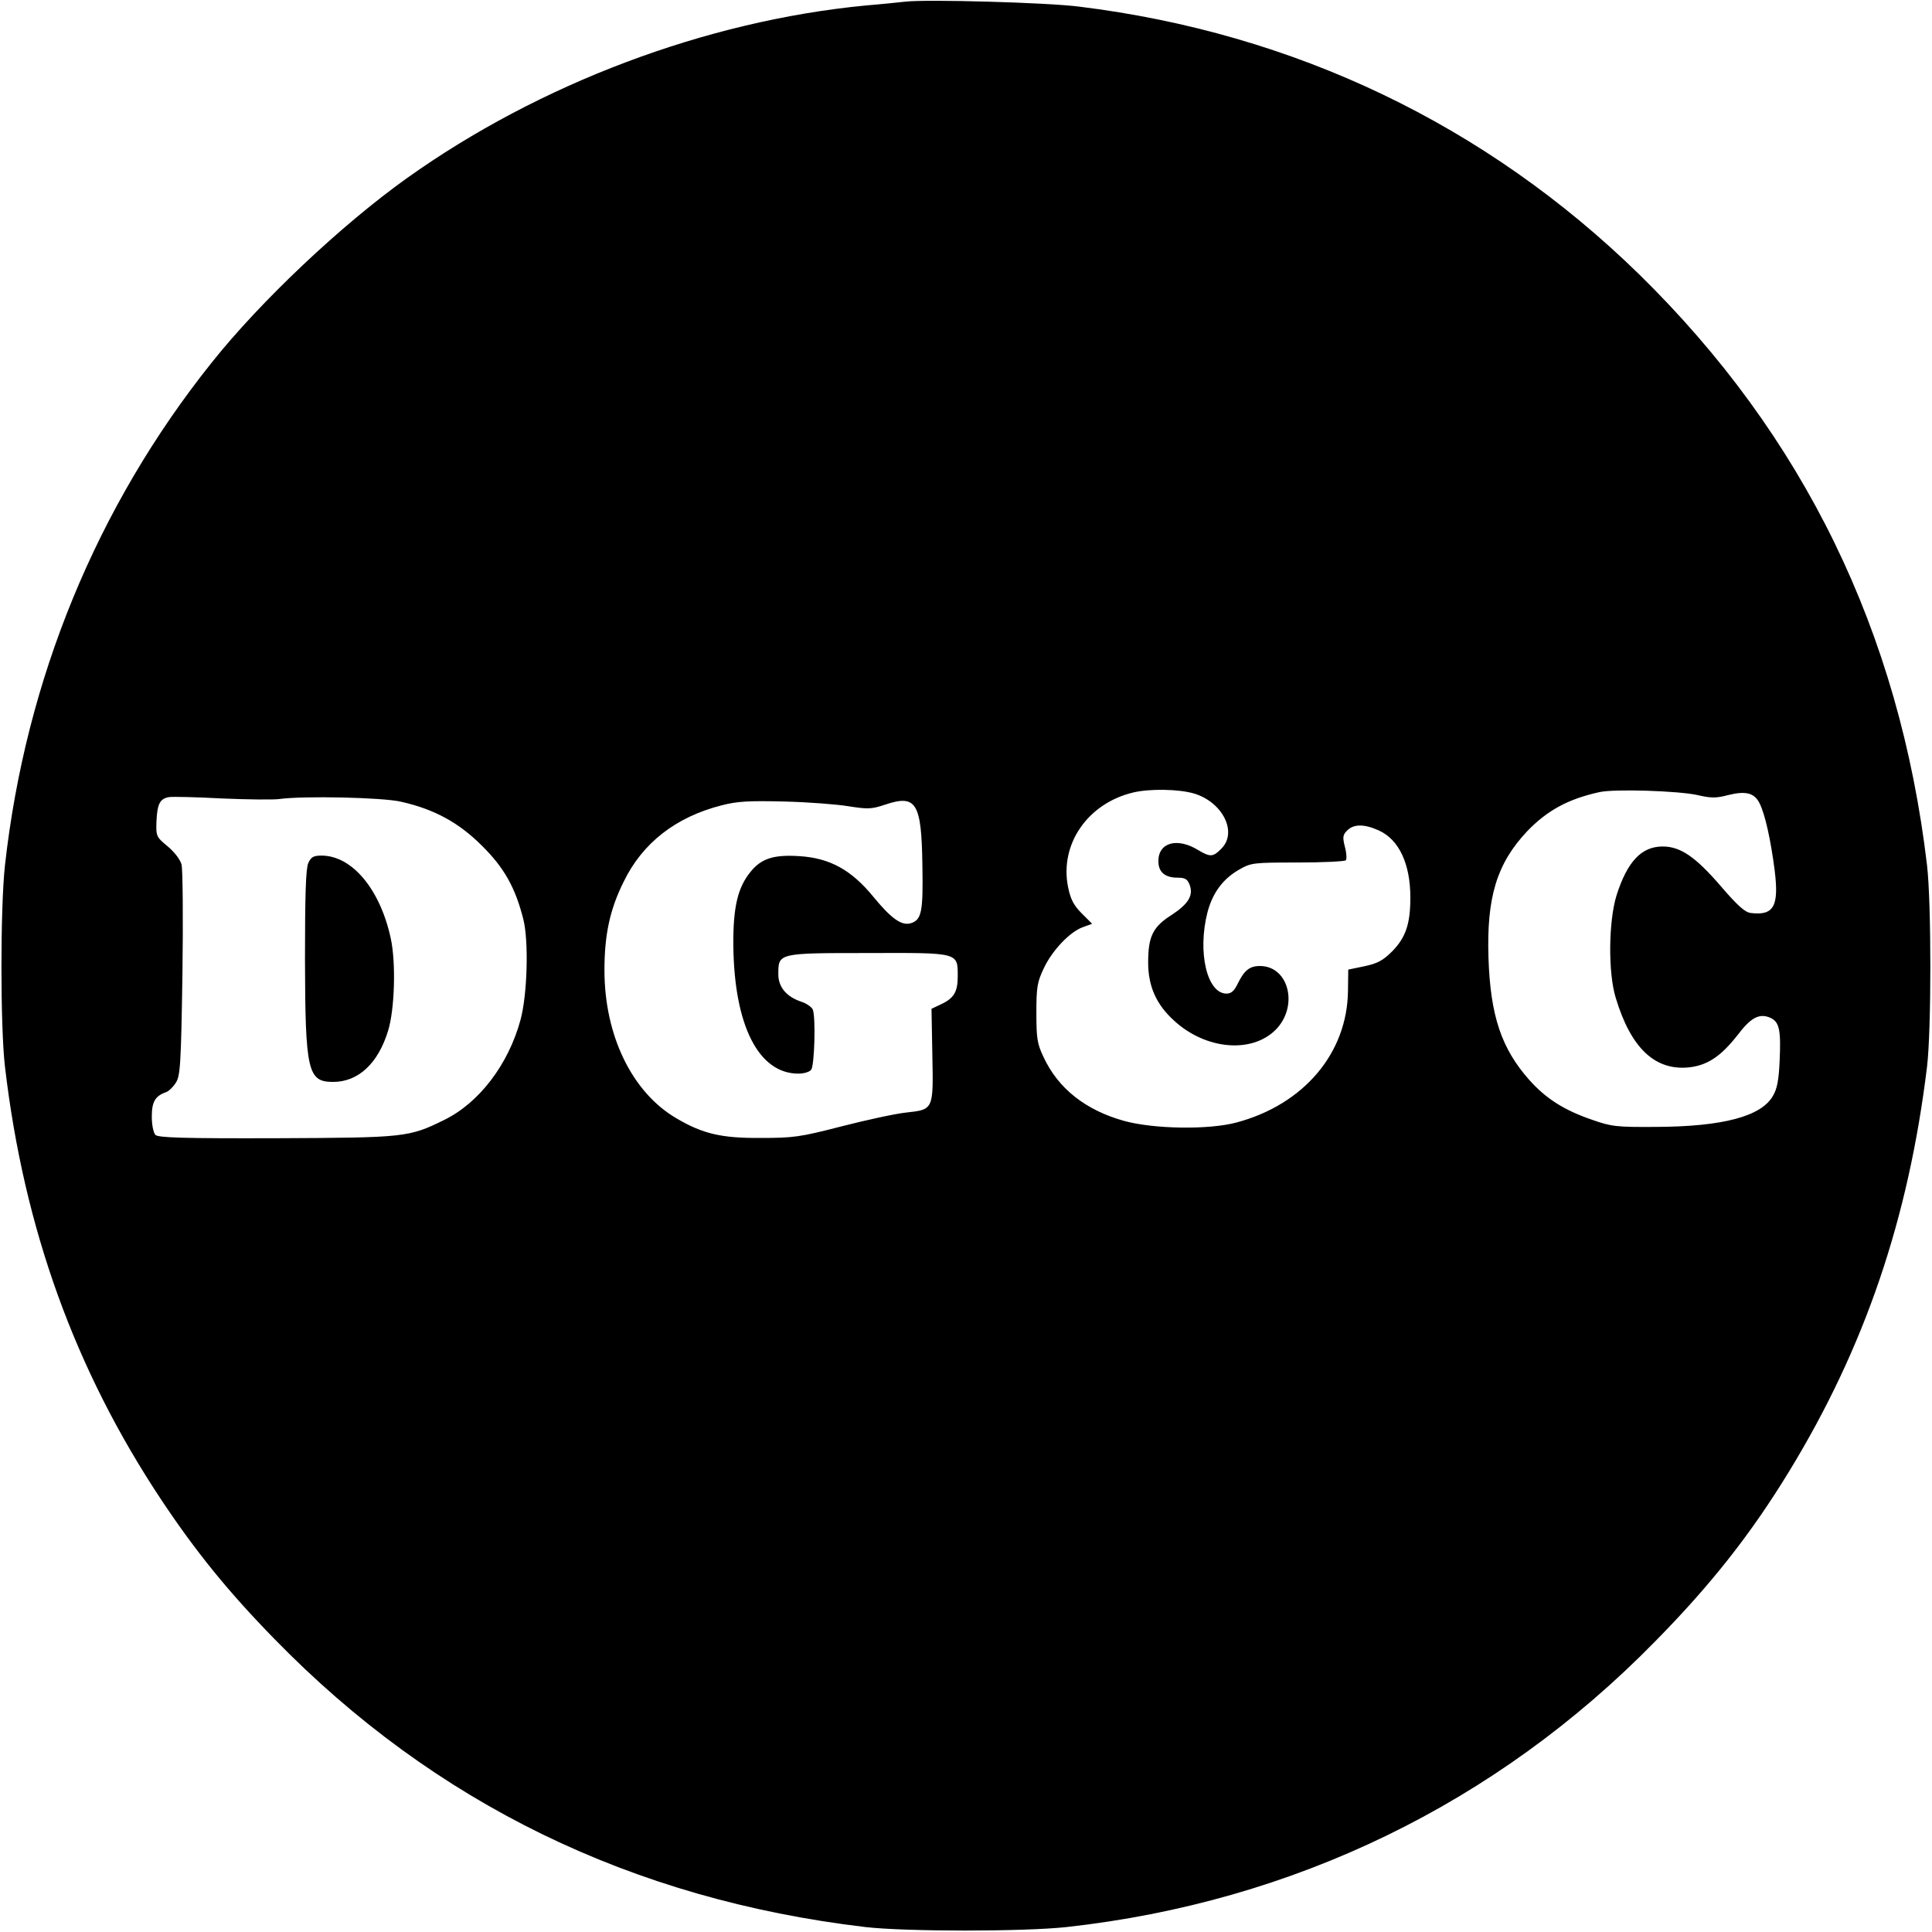
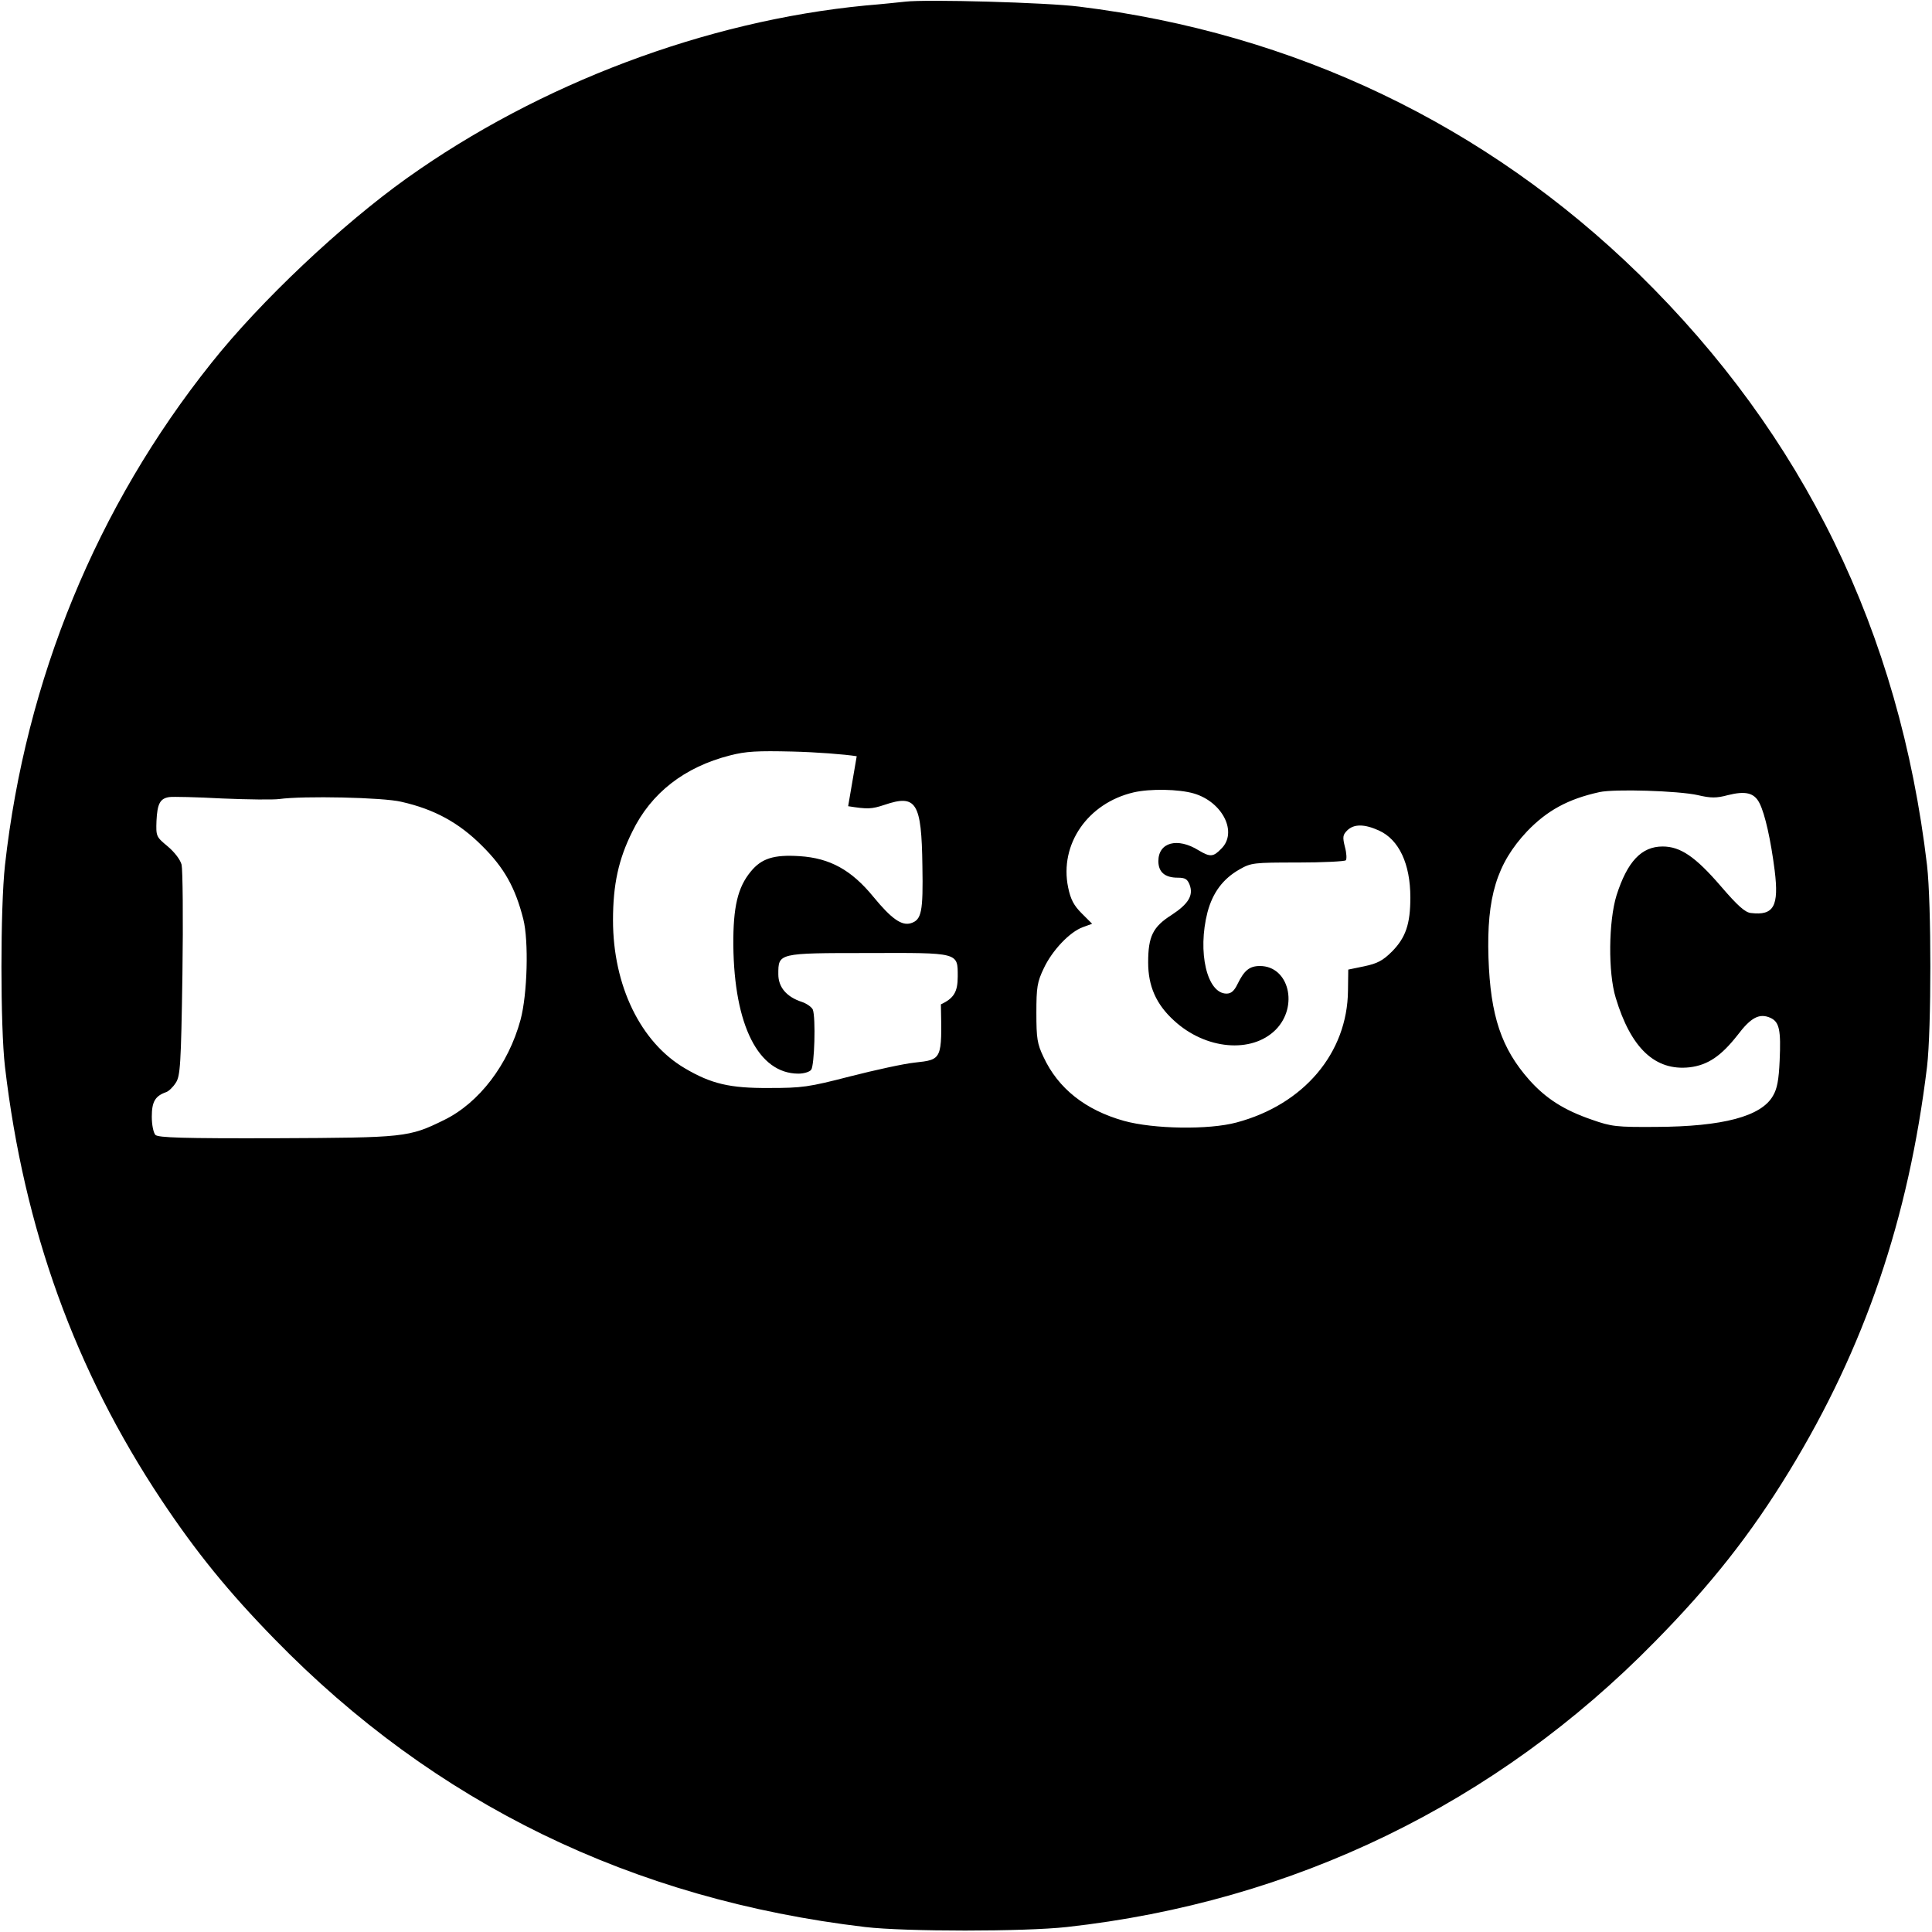
<svg xmlns="http://www.w3.org/2000/svg" version="1.0" width="700pt" height="700pt" viewBox="0 0 700 700" preserveAspectRatio="xMidYMid meet">
  <g transform="translate(0,700) scale(0.1,-0.1)" fill="#000000" stroke="none">
-     <path d="M3280 6994 c-19 -2 -84 -9 -145 -14 -578 -56 -1180 -283 -1660 -625 -237 -169 -531 -446 -709 -670 -416 -521 -673 -1147 -748 -1820 -17 -154 -17 -585 0 -730 69 -588 254 -1099 567 -1570 126 -189 242 -332 410 -504 580 -595 1295 -943 2140 -1043 145 -17 576 -17 730 0 822 91 1556 447 2131 1034 203 206 348 390 487 618 274 449 432 915 499 1465 16 135 16 591 0 730 -100 846 -447 1557 -1043 2141 -555 542 -1249 874 -2029 970 -117 15 -553 27 -630 18z m1046 -2869 c104 -31 159 -141 99 -200 -29 -30 -40 -31 -82 -6 -77 48 -146 29 -146 -39 0 -40 24 -60 70 -60 27 0 35 -5 43 -25 15 -39 -4 -70 -65 -110 -68 -43 -85 -78 -85 -172 0 -86 29 -152 94 -211 114 -105 281 -120 368 -33 84 85 48 231 -57 231 -38 0 -57 -16 -81 -65 -12 -25 -23 -35 -40 -35 -71 0 -106 151 -69 295 19 71 56 121 116 155 42 24 51 25 211 25 91 0 170 4 174 8 4 4 3 26 -3 48 -9 36 -8 44 8 60 24 24 62 24 115 0 73 -33 114 -121 114 -243 0 -96 -17 -145 -66 -195 -34 -34 -54 -44 -101 -54 l-58 -12 -1 -76 c-2 -226 -160 -413 -404 -478 -100 -27 -300 -24 -408 6 -139 39 -238 117 -291 231 -23 48 -26 68 -26 160 0 93 3 112 27 162 30 64 94 132 142 149 l33 12 -38 38 c-28 28 -40 50 -49 94 -32 156 71 305 237 344 60 14 165 12 219 -4z m1826 -6 c47 -11 67 -11 108 0 64 16 96 9 115 -29 20 -39 41 -134 55 -244 16 -129 -3 -164 -86 -154 -21 2 -48 26 -109 97 -93 108 -147 144 -211 144 -77 0 -128 -55 -167 -177 -29 -94 -31 -280 -3 -371 55 -183 143 -266 268 -252 66 8 114 41 173 116 49 65 80 81 120 63 32 -15 38 -44 33 -155 -3 -69 -9 -102 -24 -127 -42 -75 -182 -112 -424 -113 -143 -1 -161 1 -232 26 -102 35 -167 77 -227 144 -101 114 -141 232 -148 443 -7 219 30 341 140 458 72 75 148 117 262 142 53 12 286 5 357 -11z m-5140 -14 c87 12 376 6 442 -10 120 -27 209 -76 292 -159 81 -80 121 -152 150 -266 20 -79 15 -272 -10 -365 -44 -162 -150 -301 -277 -363 -128 -63 -142 -64 -608 -66 -340 -1 -427 2 -438 12 -7 8 -13 36 -13 66 0 54 12 75 52 89 9 3 25 18 35 34 16 24 19 63 24 393 3 201 1 379 -3 397 -5 19 -26 46 -51 67 -41 34 -42 36 -40 92 3 62 13 81 46 86 12 2 99 0 192 -5 94 -4 187 -5 207 -2z m2061 -26 c70 -11 84 -11 132 5 115 39 134 9 137 -221 3 -167 -3 -196 -42 -208 -33 -10 -70 16 -135 95 -80 98 -158 141 -268 148 -93 6 -138 -8 -177 -56 -47 -57 -64 -128 -63 -267 3 -290 91 -465 236 -465 19 0 40 6 46 14 12 15 17 189 6 218 -4 9 -22 22 -40 28 -55 18 -85 53 -85 100 0 77 -2 77 324 77 332 1 326 3 326 -85 0 -56 -14 -79 -61 -101 l-34 -16 3 -165 c4 -201 5 -200 -95 -211 -39 -4 -144 -27 -234 -50 -151 -39 -174 -42 -294 -42 -141 -1 -209 15 -304 71 -161 94 -261 300 -261 537 0 129 20 221 70 321 68 140 189 234 354 276 58 15 99 17 226 14 85 -2 190 -10 233 -17z" />
-     <path d="M1117 3873 c-9 -20 -12 -116 -12 -348 1 -407 10 -445 102 -445 91 0 163 67 199 185 24 77 29 246 10 334 -38 178 -140 301 -251 301 -29 0 -38 -5 -48 -27z" />
+     <path d="M3280 6994 c-19 -2 -84 -9 -145 -14 -578 -56 -1180 -283 -1660 -625 -237 -169 -531 -446 -709 -670 -416 -521 -673 -1147 -748 -1820 -17 -154 -17 -585 0 -730 69 -588 254 -1099 567 -1570 126 -189 242 -332 410 -504 580 -595 1295 -943 2140 -1043 145 -17 576 -17 730 0 822 91 1556 447 2131 1034 203 206 348 390 487 618 274 449 432 915 499 1465 16 135 16 591 0 730 -100 846 -447 1557 -1043 2141 -555 542 -1249 874 -2029 970 -117 15 -553 27 -630 18z m1046 -2869 c104 -31 159 -141 99 -200 -29 -30 -40 -31 -82 -6 -77 48 -146 29 -146 -39 0 -40 24 -60 70 -60 27 0 35 -5 43 -25 15 -39 -4 -70 -65 -110 -68 -43 -85 -78 -85 -172 0 -86 29 -152 94 -211 114 -105 281 -120 368 -33 84 85 48 231 -57 231 -38 0 -57 -16 -81 -65 -12 -25 -23 -35 -40 -35 -71 0 -106 151 -69 295 19 71 56 121 116 155 42 24 51 25 211 25 91 0 170 4 174 8 4 4 3 26 -3 48 -9 36 -8 44 8 60 24 24 62 24 115 0 73 -33 114 -121 114 -243 0 -96 -17 -145 -66 -195 -34 -34 -54 -44 -101 -54 l-58 -12 -1 -76 c-2 -226 -160 -413 -404 -478 -100 -27 -300 -24 -408 6 -139 39 -238 117 -291 231 -23 48 -26 68 -26 160 0 93 3 112 27 162 30 64 94 132 142 149 l33 12 -38 38 c-28 28 -40 50 -49 94 -32 156 71 305 237 344 60 14 165 12 219 -4z m1826 -6 c47 -11 67 -11 108 0 64 16 96 9 115 -29 20 -39 41 -134 55 -244 16 -129 -3 -164 -86 -154 -21 2 -48 26 -109 97 -93 108 -147 144 -211 144 -77 0 -128 -55 -167 -177 -29 -94 -31 -280 -3 -371 55 -183 143 -266 268 -252 66 8 114 41 173 116 49 65 80 81 120 63 32 -15 38 -44 33 -155 -3 -69 -9 -102 -24 -127 -42 -75 -182 -112 -424 -113 -143 -1 -161 1 -232 26 -102 35 -167 77 -227 144 -101 114 -141 232 -148 443 -7 219 30 341 140 458 72 75 148 117 262 142 53 12 286 5 357 -11z m-5140 -14 c87 12 376 6 442 -10 120 -27 209 -76 292 -159 81 -80 121 -152 150 -266 20 -79 15 -272 -10 -365 -44 -162 -150 -301 -277 -363 -128 -63 -142 -64 -608 -66 -340 -1 -427 2 -438 12 -7 8 -13 36 -13 66 0 54 12 75 52 89 9 3 25 18 35 34 16 24 19 63 24 393 3 201 1 379 -3 397 -5 19 -26 46 -51 67 -41 34 -42 36 -40 92 3 62 13 81 46 86 12 2 99 0 192 -5 94 -4 187 -5 207 -2z m2061 -26 c70 -11 84 -11 132 5 115 39 134 9 137 -221 3 -167 -3 -196 -42 -208 -33 -10 -70 16 -135 95 -80 98 -158 141 -268 148 -93 6 -138 -8 -177 -56 -47 -57 -64 -128 -63 -267 3 -290 91 -465 236 -465 19 0 40 6 46 14 12 15 17 189 6 218 -4 9 -22 22 -40 28 -55 18 -85 53 -85 100 0 77 -2 77 324 77 332 1 326 3 326 -85 0 -56 -14 -79 -61 -101 c4 -201 5 -200 -95 -211 -39 -4 -144 -27 -234 -50 -151 -39 -174 -42 -294 -42 -141 -1 -209 15 -304 71 -161 94 -261 300 -261 537 0 129 20 221 70 321 68 140 189 234 354 276 58 15 99 17 226 14 85 -2 190 -10 233 -17z" />
  </g>
</svg>